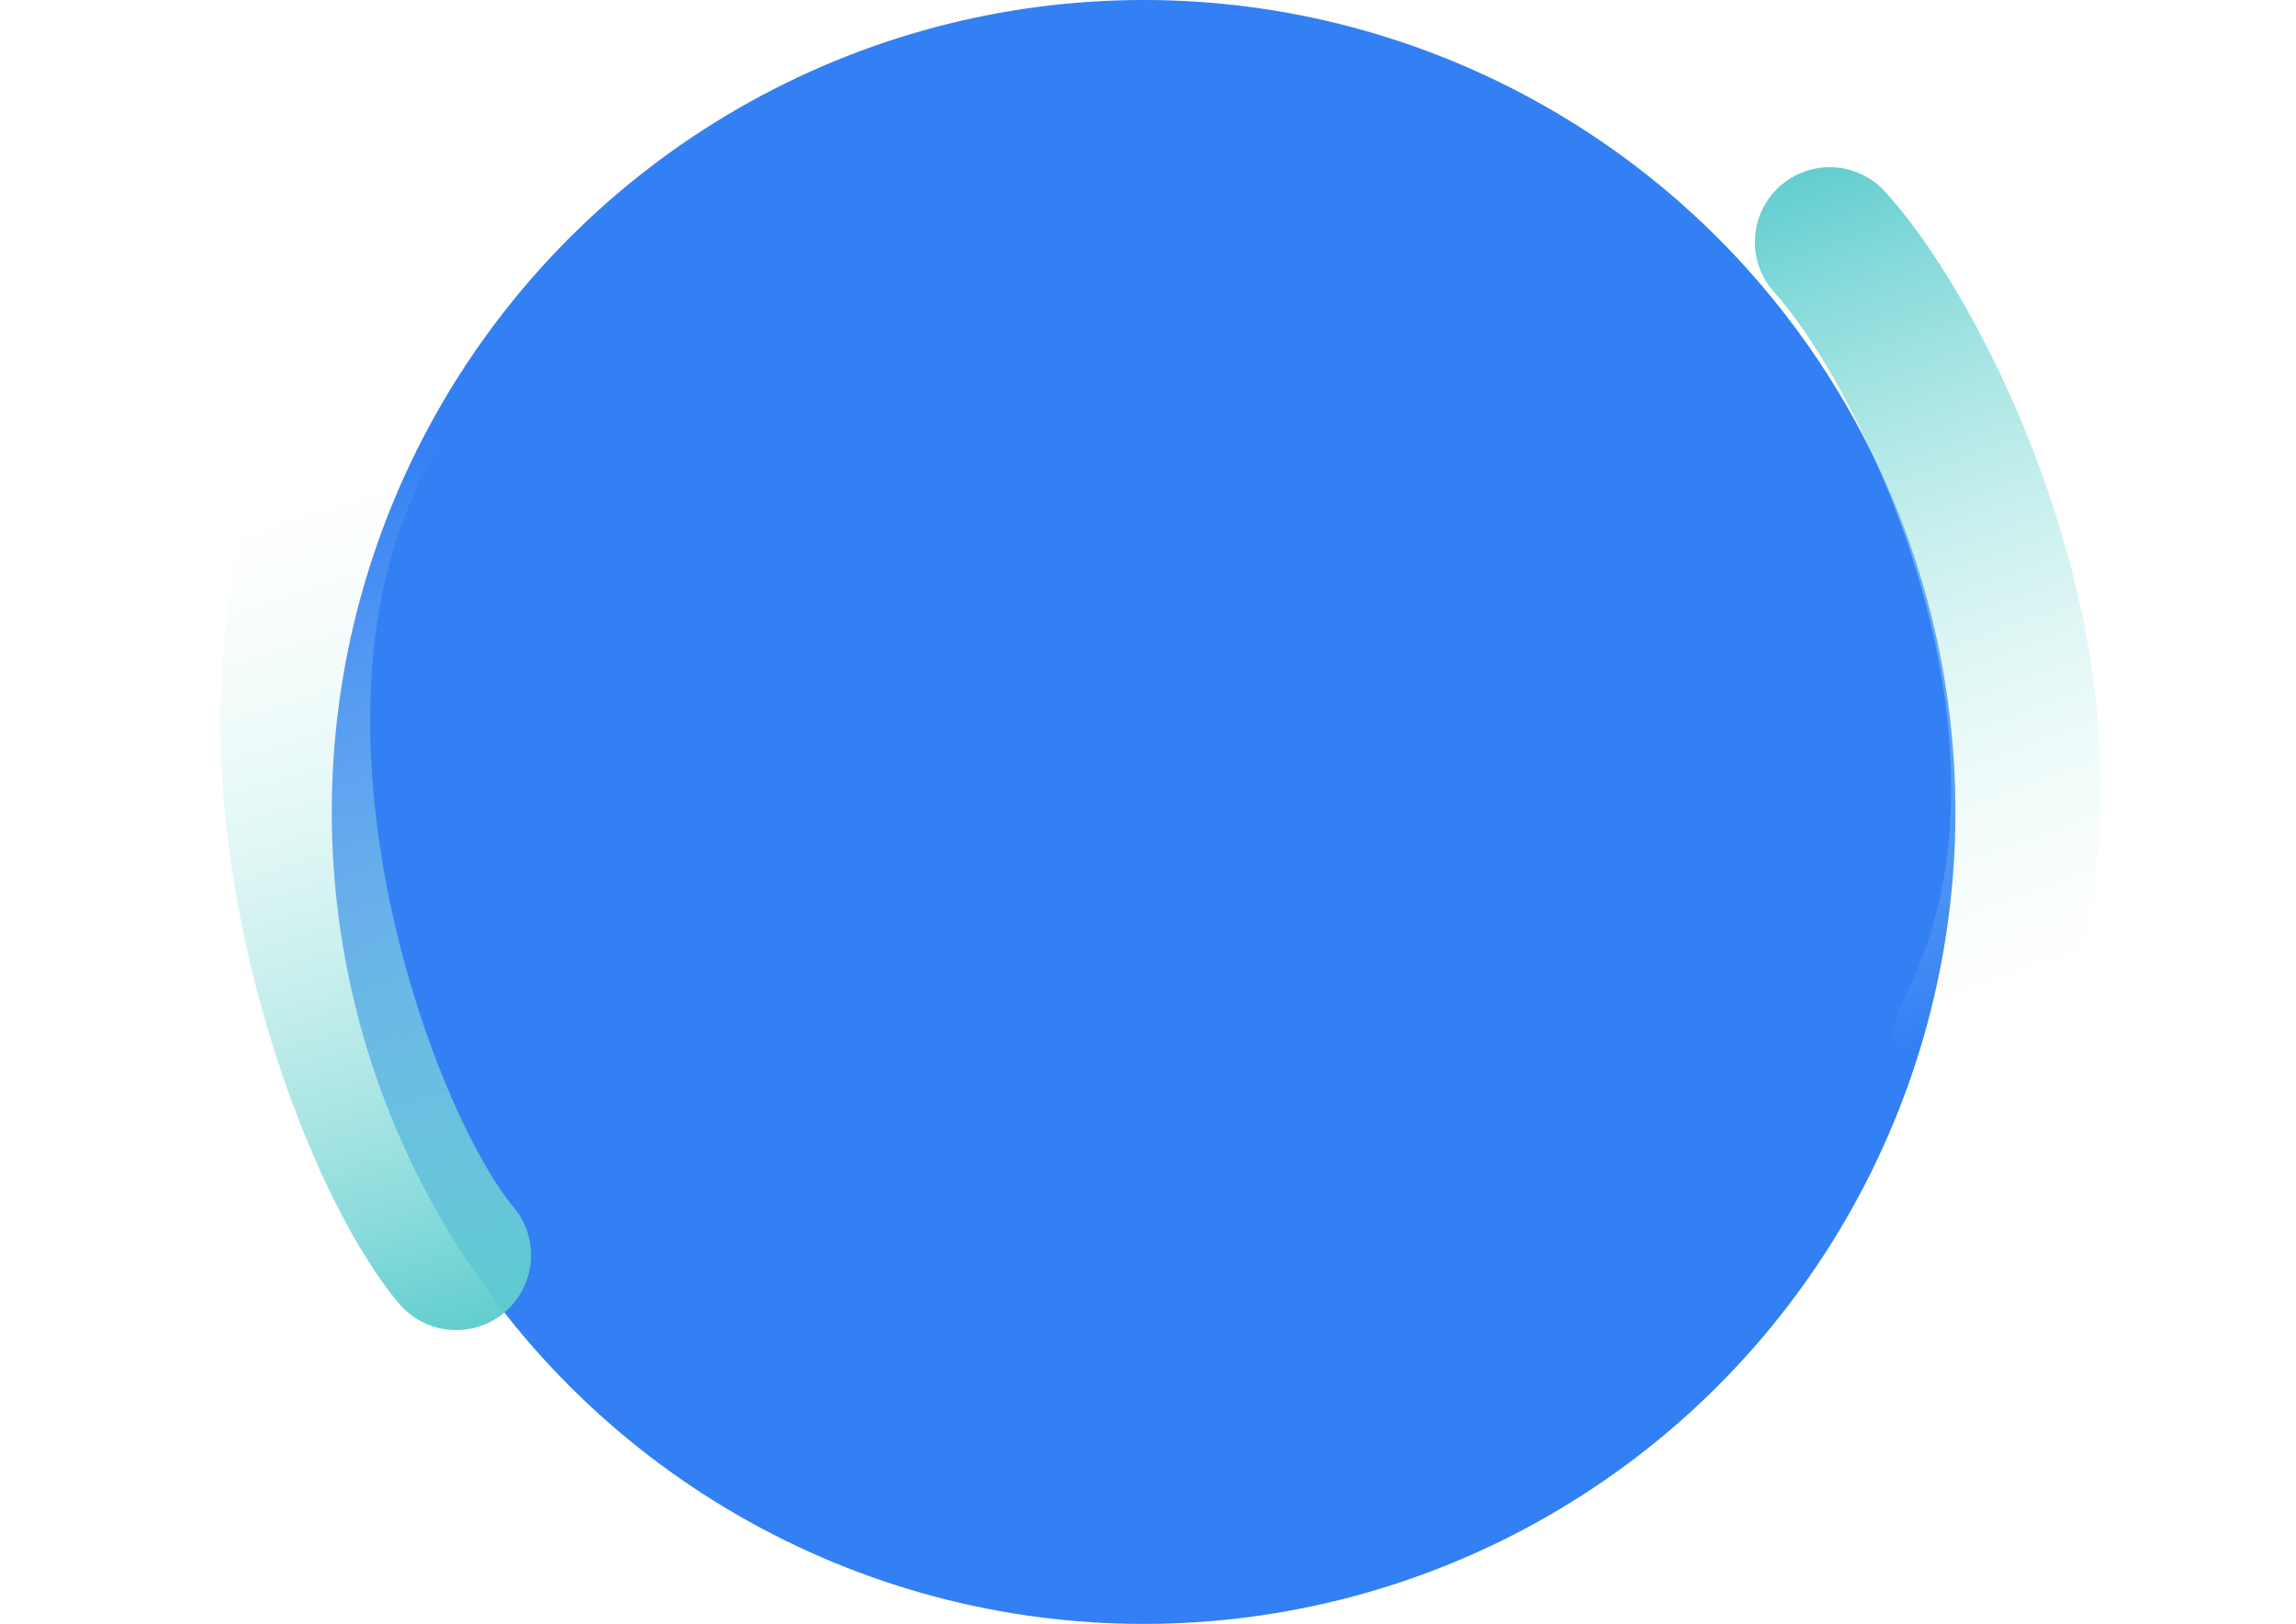
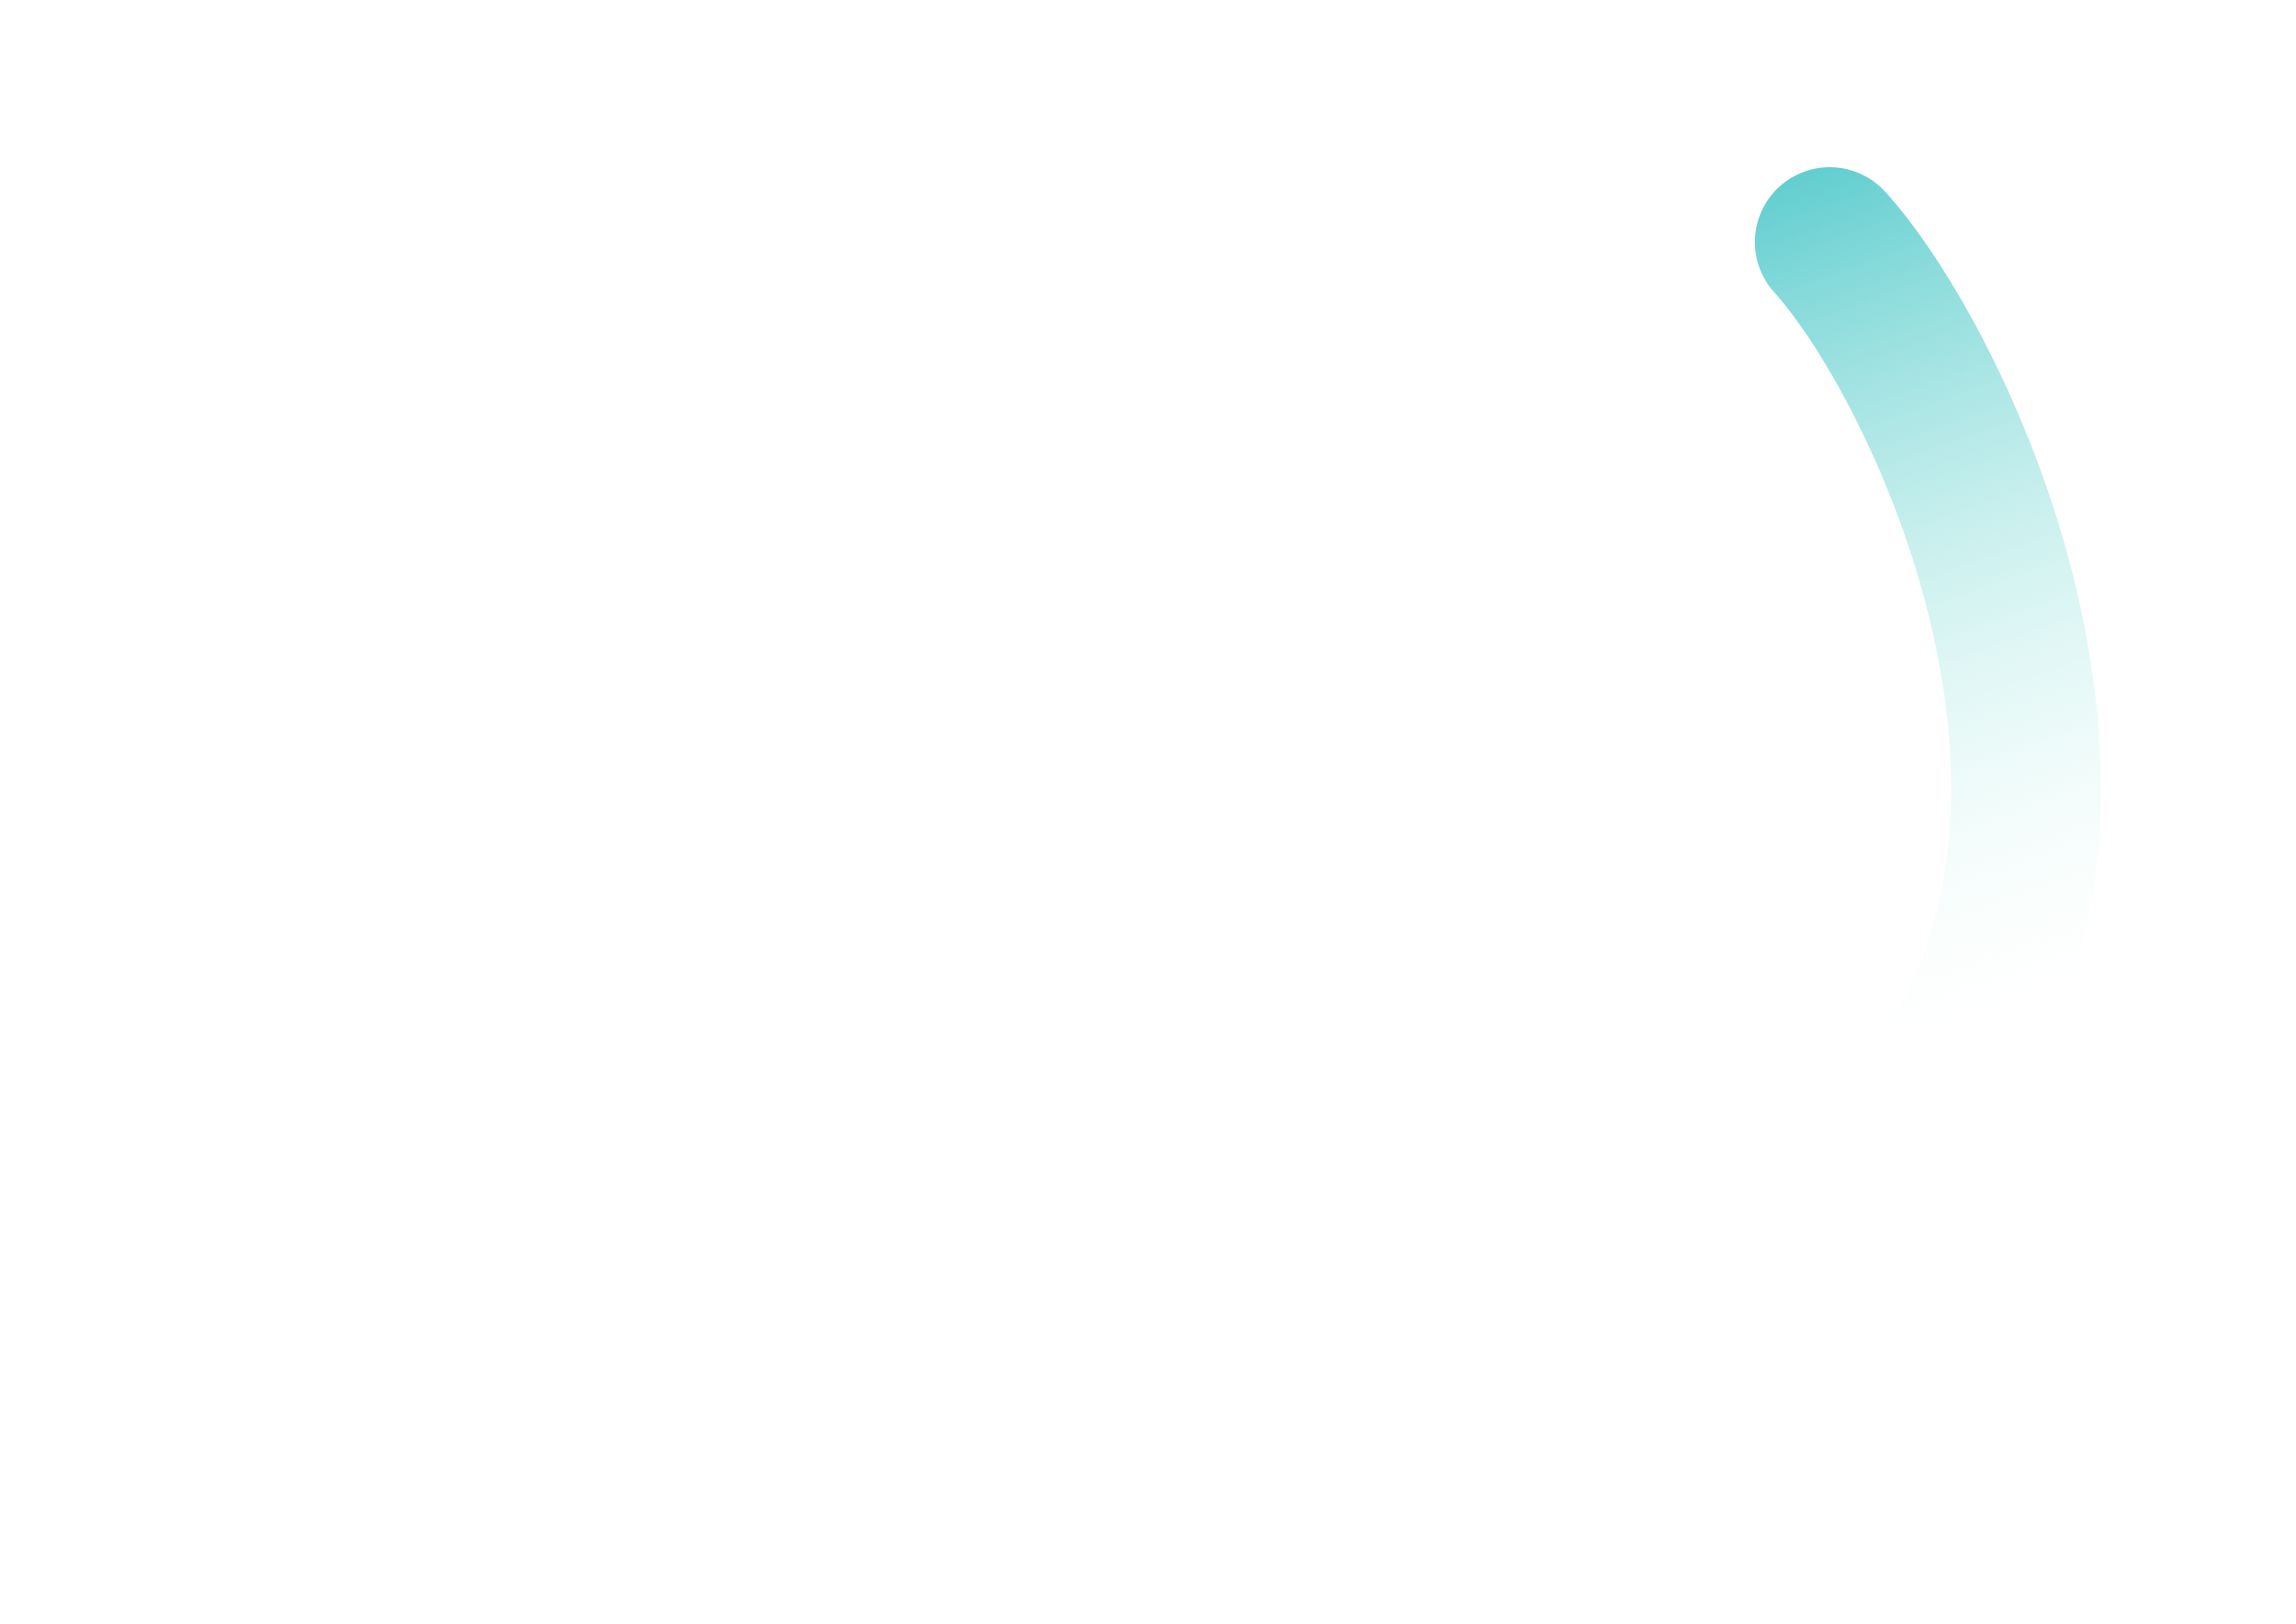
<svg xmlns="http://www.w3.org/2000/svg" width="782" height="553" viewBox="0 0 782 553" fill="none">
-   <circle cx="389.5" cy="276.5" r="276.5" fill="#337FF4" />
-   <path d="M155.372 427.444C121.932 387.595 69.195 240.252 125 143.5" stroke="url(#paint0_linear_1339_11858)" stroke-width="51" stroke-linecap="round" />
  <path d="M623.196 82.436C658.157 120.959 722.511 254.157 670.5 353" stroke="url(#paint1_linear_1339_11858)" stroke-width="51" stroke-linecap="round" />
  <defs>
    <linearGradient id="paint0_linear_1339_11858" x1="193.706" y1="450.226" x2="103.207" y2="162.673" gradientUnits="userSpaceOnUse">
      <stop stop-color="#5ACBCD" />
      <stop offset="1" stop-color="#E0FCF3" stop-opacity="0" />
    </linearGradient>
    <linearGradient id="paint1_linear_1339_11858" x1="584.008" y1="61.158" x2="685.589" y2="344.986" gradientUnits="userSpaceOnUse">
      <stop stop-color="#5ACBCD" />
      <stop offset="1" stop-color="#E0FCF3" stop-opacity="0" />
    </linearGradient>
  </defs>
</svg>